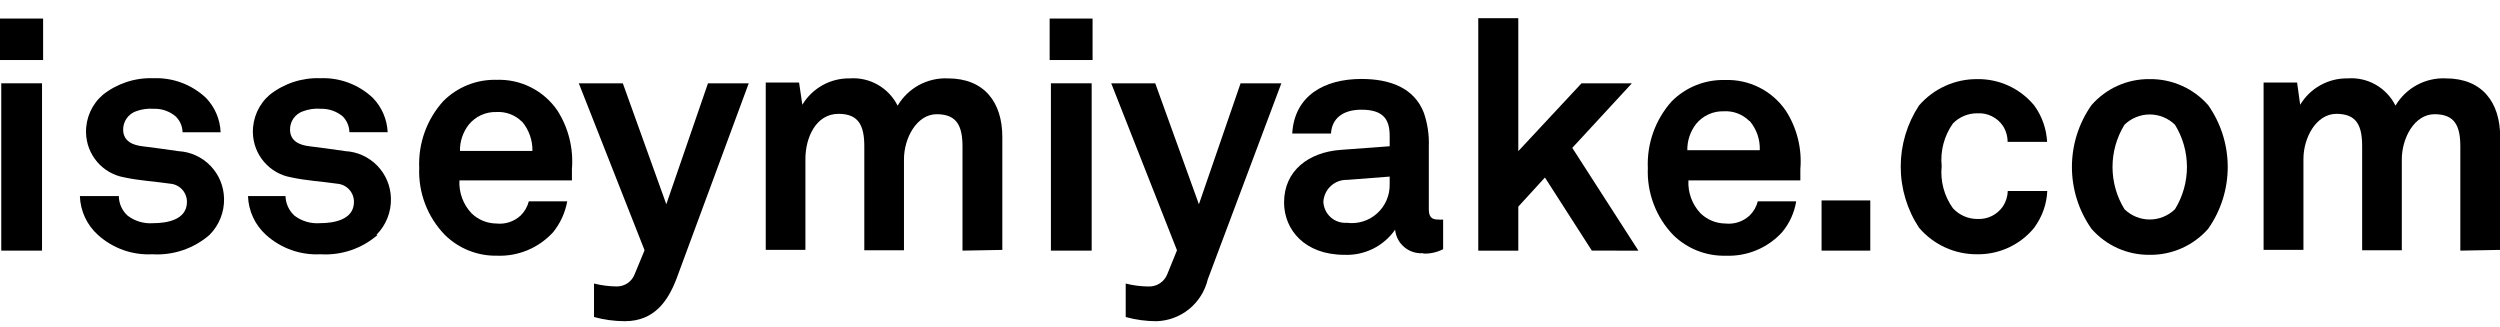
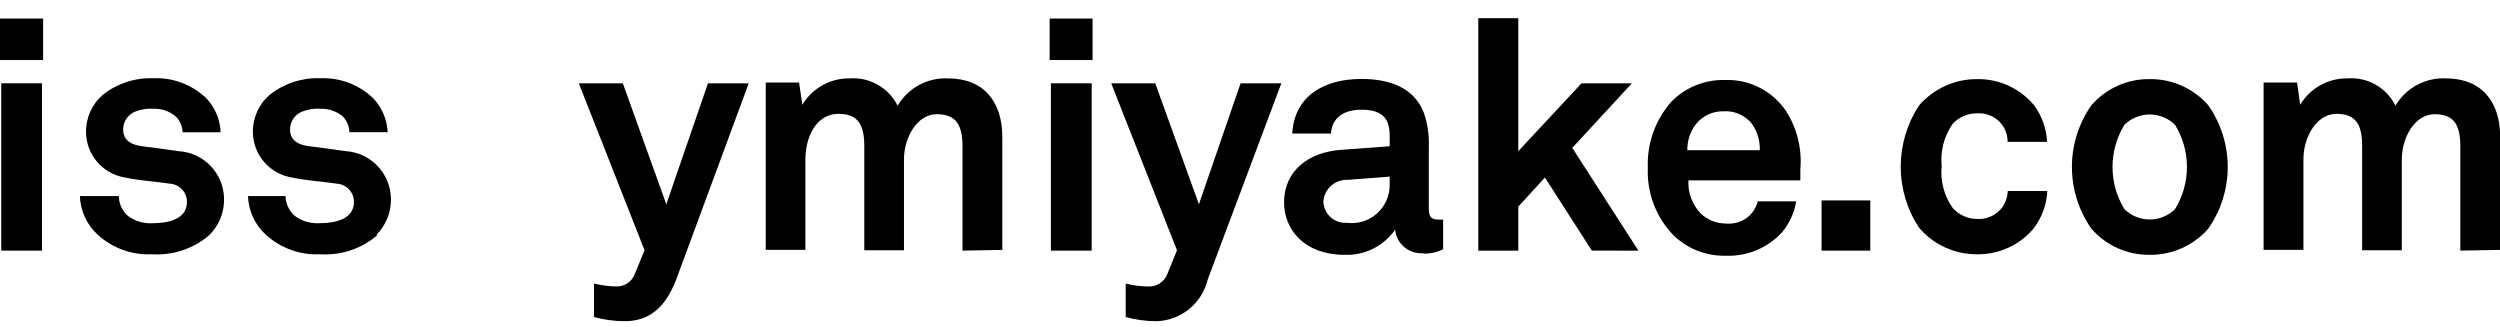
<svg xmlns="http://www.w3.org/2000/svg" fill="none" height="22" viewBox="0 0 168 22" width="168">
  <clipPath id="a">
    <path d="m0 0h168v22h-168z" />
  </clipPath>
  <g clip-path="url(#a)" fill="#000">
    <path d="m0 1.247h2.897v2.787h-2.897zm.085 4.351h2.739v11.244h-2.739z" />
    <path d="m14.073 15.791c-1.061.917-2.437 1.382-3.835 1.296-1.34.07-2.653-.396-3.652-1.296-.369-.331-.667-.733-.876-1.182-.209-.45-.325-.937-.342-1.433h2.617c.002.25.056.496.159.724.103.227.252.431.438.597.489.369 1.095.547 1.704.501.901 0 2.277-.208 2.277-1.43.001-.308-.114-.605-.322-.832-.208-.227-.493-.366-.799-.391-.986-.147-2.106-.208-3.104-.428-.707-.127-1.348-.496-1.814-1.044-.466-.548-.729-1.242-.743-1.962-.011-.481.085-.959.281-1.399.196-.44.486-.83.851-1.143.968-.766 2.177-1.16 3.409-1.112.644-.025 1.287.079 1.891.306.604.227 1.157.571 1.627 1.014.601.622.952 1.444.986 2.31h-2.557c-.009-.402-.175-.784-.463-1.063-.407-.346-.928-.529-1.461-.513-.413-.033-.829.026-1.217.171-.25.091-.466.257-.619.476-.153.219-.234.48-.233.747 0 .807.682 1.051 1.29 1.124 1.01.134 1.29.159 2.435.33.814.046 1.581.399 2.148.988s.891 1.371.908 2.19c.011.452-.069.902-.237 1.323-.167.42-.418.802-.737 1.122" />
    <path d="m25.37 15.791c-1.06.919-2.437 1.384-3.835 1.296-1.34.07-2.653-.396-3.652-1.296-.369-.331-.667-.733-.876-1.182-.209-.45-.325-.937-.342-1.433h2.52c.007.25.065.496.169.723.105.227.254.43.439.597.489.369 1.095.547 1.704.501.901 0 2.289-.208 2.289-1.43.001-.31-.116-.608-.326-.835-.21-.227-.498-.365-.806-.387-.986-.147-2.106-.208-3.092-.428-.709-.124-1.353-.492-1.821-1.041-.469-.548-.733-1.243-.747-1.966-.011-.481.086-.959.281-1.399.196-.44.486-.83.851-1.143.97-.764 2.177-1.158 3.409-1.112.644-.025 1.287.079 1.891.306.604.227 1.157.571 1.627 1.014.604.621.96 1.443.998 2.31h-2.569c-.009-.399-.171-.78-.45-1.063-.41-.342-.928-.524-1.461-.513-.413-.035-.829.024-1.217.171-.253.087-.473.252-.628.471-.155.219-.238.482-.236.751 0 .807.682 1.051 1.29 1.124 1.01.134 1.29.159 2.435.33.814.046 1.581.399 2.148.988.567.589.891 1.371.908 2.19.011.453-.069.902-.237 1.323-.167.42-.418.802-.737 1.122" />
-     <path d="m38.421 12.124h-7.548c-.021.405.04.81.181 1.19.14.38.356.728.635 1.022.448.434 1.045.679 1.668.684.294.033.592.002.874-.091.281-.093.54-.245.757-.447.267-.261.456-.591.548-.953h2.581c-.136.762-.463 1.477-.95 2.078-.478.522-1.063.933-1.714 1.205-.652.272-1.355.399-2.06.371-.645.012-1.286-.105-1.886-.344s-1.146-.596-1.608-1.049c-.578-.594-1.03-1.301-1.327-2.076-.297-.775-.434-1.604-.401-2.434-.07-1.651.512-3.263 1.619-4.485.468-.47 1.027-.84 1.643-1.085.616-.246 1.274-.363 1.936-.345.8-.03 1.595.144 2.31.505.715.361 1.328.898 1.781 1.561.743 1.166 1.085 2.544.974 3.923v.758zm-3.348-3.948c-.223-.222-.49-.394-.784-.506-.294-.112-.607-.16-.921-.142-.357-.012-.712.058-1.037.207-.325.148-.612.371-.837.649-.388.503-.595 1.124-.584 1.76h4.87c.013-.719-.233-1.418-.694-1.968" />
    <path d="m45.445 18.773c-.572 1.467-1.485 2.811-3.457 2.811-.699-.001-1.395-.095-2.07-.281v-2.249c.498.124 1.009.19 1.522.196.265.003.524-.076.743-.227s.384-.366.475-.616l.657-1.589-4.419-11.22h2.958l2.922 8.128 2.8-8.128h2.739z" />
    <path d="m64.68 16.842v-6.991c0-1.381-.377-2.176-1.729-2.176s-2.204 1.613-2.204 3.031v6.111h-2.666v-6.991c0-1.381-.377-2.176-1.729-2.176-1.534 0-2.228 1.613-2.228 3.031v6.111h-2.666v-11.244h2.24l.219 1.491c.33-.55.799-1.003 1.359-1.314.56-.311 1.191-.469 1.831-.458.656-.047 1.311.103 1.883.429.572.326 1.035.815 1.331 1.405.346-.585.843-1.064 1.439-1.387.596-.323 1.268-.477 1.945-.446 2.435 0 3.652 1.601 3.652 3.936v7.59z" />
    <path d="m70.536 1.247h2.885v2.787h-2.885zm.085 4.351h2.739v11.244h-2.739z" />
    <path d="m81.163 18.773c-.187.783-.626 1.483-1.248 1.992-.623.508-1.395.796-2.197.82-.699 0-1.395-.095-2.07-.281v-2.249c.494.125 1.0.191 1.51.196.276.015.551-.058.783-.21.232-.152.41-.373.508-.633l.645-1.589-4.419-11.22h2.958l2.934 8.128 2.8-8.128h2.739z" />
    <path d="m95.638 17.013c-.458.038-.911-.107-1.264-.401s-.576-.717-.623-1.175c-.382.546-.894.986-1.489 1.281-.596.295-1.256.434-1.919.406-2.666 0-4.054-1.687-4.054-3.52 0-2.151 1.668-3.373 3.798-3.532l3.299-.244v-.684c0-1.063-.365-1.772-1.899-1.772-1.217 0-1.984.562-2.045 1.601h-2.605c.146-2.542 2.155-3.667 4.65-3.667 1.923 0 3.555.599 4.2 2.286.248.731.36 1.502.329 2.273v4.18c0 .513.171.709.621.709.113.011.228.011.341 0v1.992c-.414.212-.875.313-1.339.293zm-2.252-5.146-2.849.22c-.405-.013-.8.132-1.1.406-.3.274-.482.654-.507 1.061.008.199.055.394.14.574s.204.341.352.473c.148.132.321.234.508.297s.386.089.583.074c.363.048.731.016 1.081-.093.349-.108.671-.291.944-.536.273-.245.49-.546.636-.882.146-.337.219-.701.212-1.068z" />
    <path d="m106.972 16.842-3.153-4.913-1.789 1.956v2.958h-2.691v-15.62h2.691v8.934l4.248-4.559h3.385l-4.006 4.339 4.444 6.906z" />
    <path d="m120.972 12.124h-7.511c-.021.405.04.81.181 1.19.14.38.356.728.635 1.022.448.434 1.045.679 1.667.684.295.033.593.002.874-.091.282-.093.54-.245.758-.447.266-.261.456-.591.547-.953h2.581c-.124.766-.452 1.484-.949 2.078-.478.522-1.063.933-1.714 1.205-.652.272-1.355.399-2.06.372-.651.018-1.298-.095-1.905-.332-.606-.237-1.159-.594-1.626-1.049-.576-.595-1.025-1.302-1.32-2.078s-.43-1.603-.396-2.432c-.07-1.649.507-3.259 1.607-4.486.468-.47 1.027-.84 1.643-1.085.615-.246 1.274-.363 1.936-.345.8-.03 1.594.144 2.31.505.715.361 1.327.898 1.78 1.561.749 1.164 1.091 2.543.974 3.923v.758zm-3.421-3.997c-.223-.222-.49-.394-.783-.506-.294-.112-.608-.16-.921-.142-.357-.012-.712.058-1.038.207-.325.148-.611.37-.837.649-.388.503-.594 1.124-.584 1.76h4.869c.029-.719-.215-1.422-.681-1.968" />
    <path d="m125.683 13.469h-3.274v3.373h3.274z" />
    <path d="m136.701 15.302c-.465.568-1.051 1.023-1.715 1.332s-1.388.464-2.12.453c-.742.006-1.475-.15-2.151-.458-.675-.308-1.274-.761-1.757-1.326-.802-1.218-1.23-2.646-1.23-4.107 0-1.46.428-2.889 1.23-4.107.485-.561 1.086-1.01 1.761-1.316.674-.306 1.407-.462 2.147-.456.731-.012 1.455.14 2.119.447.663.307 1.25.76 1.716 1.325.519.713.82 1.562.864 2.444h-2.654c0-.382-.11-.755-.316-1.076-.189-.278-.447-.501-.748-.649s-.634-.215-.969-.194c-.306-.003-.609.056-.891.173-.283.118-.539.291-.752.511-.588.831-.856 1.846-.755 2.86-.103 1.006.166 2.015.755 2.836.209.227.464.409.746.533.283.124.589.188.897.188.334.018.667-.05.968-.197.3-.148.558-.37.749-.646.202-.309.316-.669.328-1.039h2.654c-.039.883-.34 1.734-.864 2.444" />
-     <path d="m148.388 15.376c-.492.558-1.098 1.003-1.776 1.305-.679.302-1.414.453-2.156.443-.739.009-1.47-.142-2.145-.444-.675-.302-1.276-.747-1.763-1.304-.856-1.215-1.315-2.667-1.315-4.156 0-1.488.459-2.94 1.315-4.156.487-.557 1.088-1.002 1.763-1.304.675-.302 1.406-.453 2.145-.444.742-.01 1.477.142 2.156.443.678.302 1.284.747 1.776 1.305.856 1.215 1.315 2.667 1.315 4.156 0 1.488-.459 2.94-1.315 4.156zm-2.228-6.991c-.455-.444-1.064-.693-1.698-.693-.635 0-1.244.249-1.699.693-.524.852-.802 1.834-.802 2.836 0 1.002.278 1.984.802 2.836.455.444 1.064.693 1.699.693.634 0 1.243-.249 1.698-.693.525-.852.803-1.834.803-2.836 0-1.002-.278-1.984-.803-2.836z" />
+     <path d="m148.388 15.376c-.492.558-1.098 1.003-1.776 1.305-.679.302-1.414.453-2.156.443-.739.009-1.47-.142-2.145-.444-.675-.302-1.276-.747-1.763-1.304-.856-1.215-1.315-2.667-1.315-4.156 0-1.488.459-2.94 1.315-4.156.487-.557 1.088-1.002 1.763-1.304.675-.302 1.406-.453 2.145-.444.742-.01 1.477.142 2.156.443.678.302 1.284.747 1.776 1.305.856 1.215 1.315 2.667 1.315 4.156 0 1.488-.459 2.94-1.315 4.156m-2.228-6.991c-.455-.444-1.064-.693-1.698-.693-.635 0-1.244.249-1.699.693-.524.852-.802 1.834-.802 2.836 0 1.002.278 1.984.802 2.836.455.444 1.064.693 1.699.693.634 0 1.243-.249 1.698-.693.525-.852.803-1.834.803-2.836 0-1.002-.278-1.984-.803-2.836z" />
    <path d="m165.334 16.842v-6.991c0-1.381-.365-2.176-1.729-2.176-1.363 0-2.203 1.613-2.203 3.031v6.111h-2.666v-6.991c0-1.381-.366-2.176-1.729-2.176-1.364 0-2.216 1.613-2.216 3.031v6.111h-2.678v-11.244h2.252l.207 1.491c.331-.55.799-1.003 1.359-1.314.56-.311 1.191-.469 1.831-.458.656-.05 1.313.098 1.885.424.573.327 1.035.817 1.329 1.409.345-.585.843-1.064 1.439-1.387.596-.323 1.268-.477 1.945-.446 2.435 0 3.652 1.601 3.652 3.936v7.59z" />
  </g>
</svg>